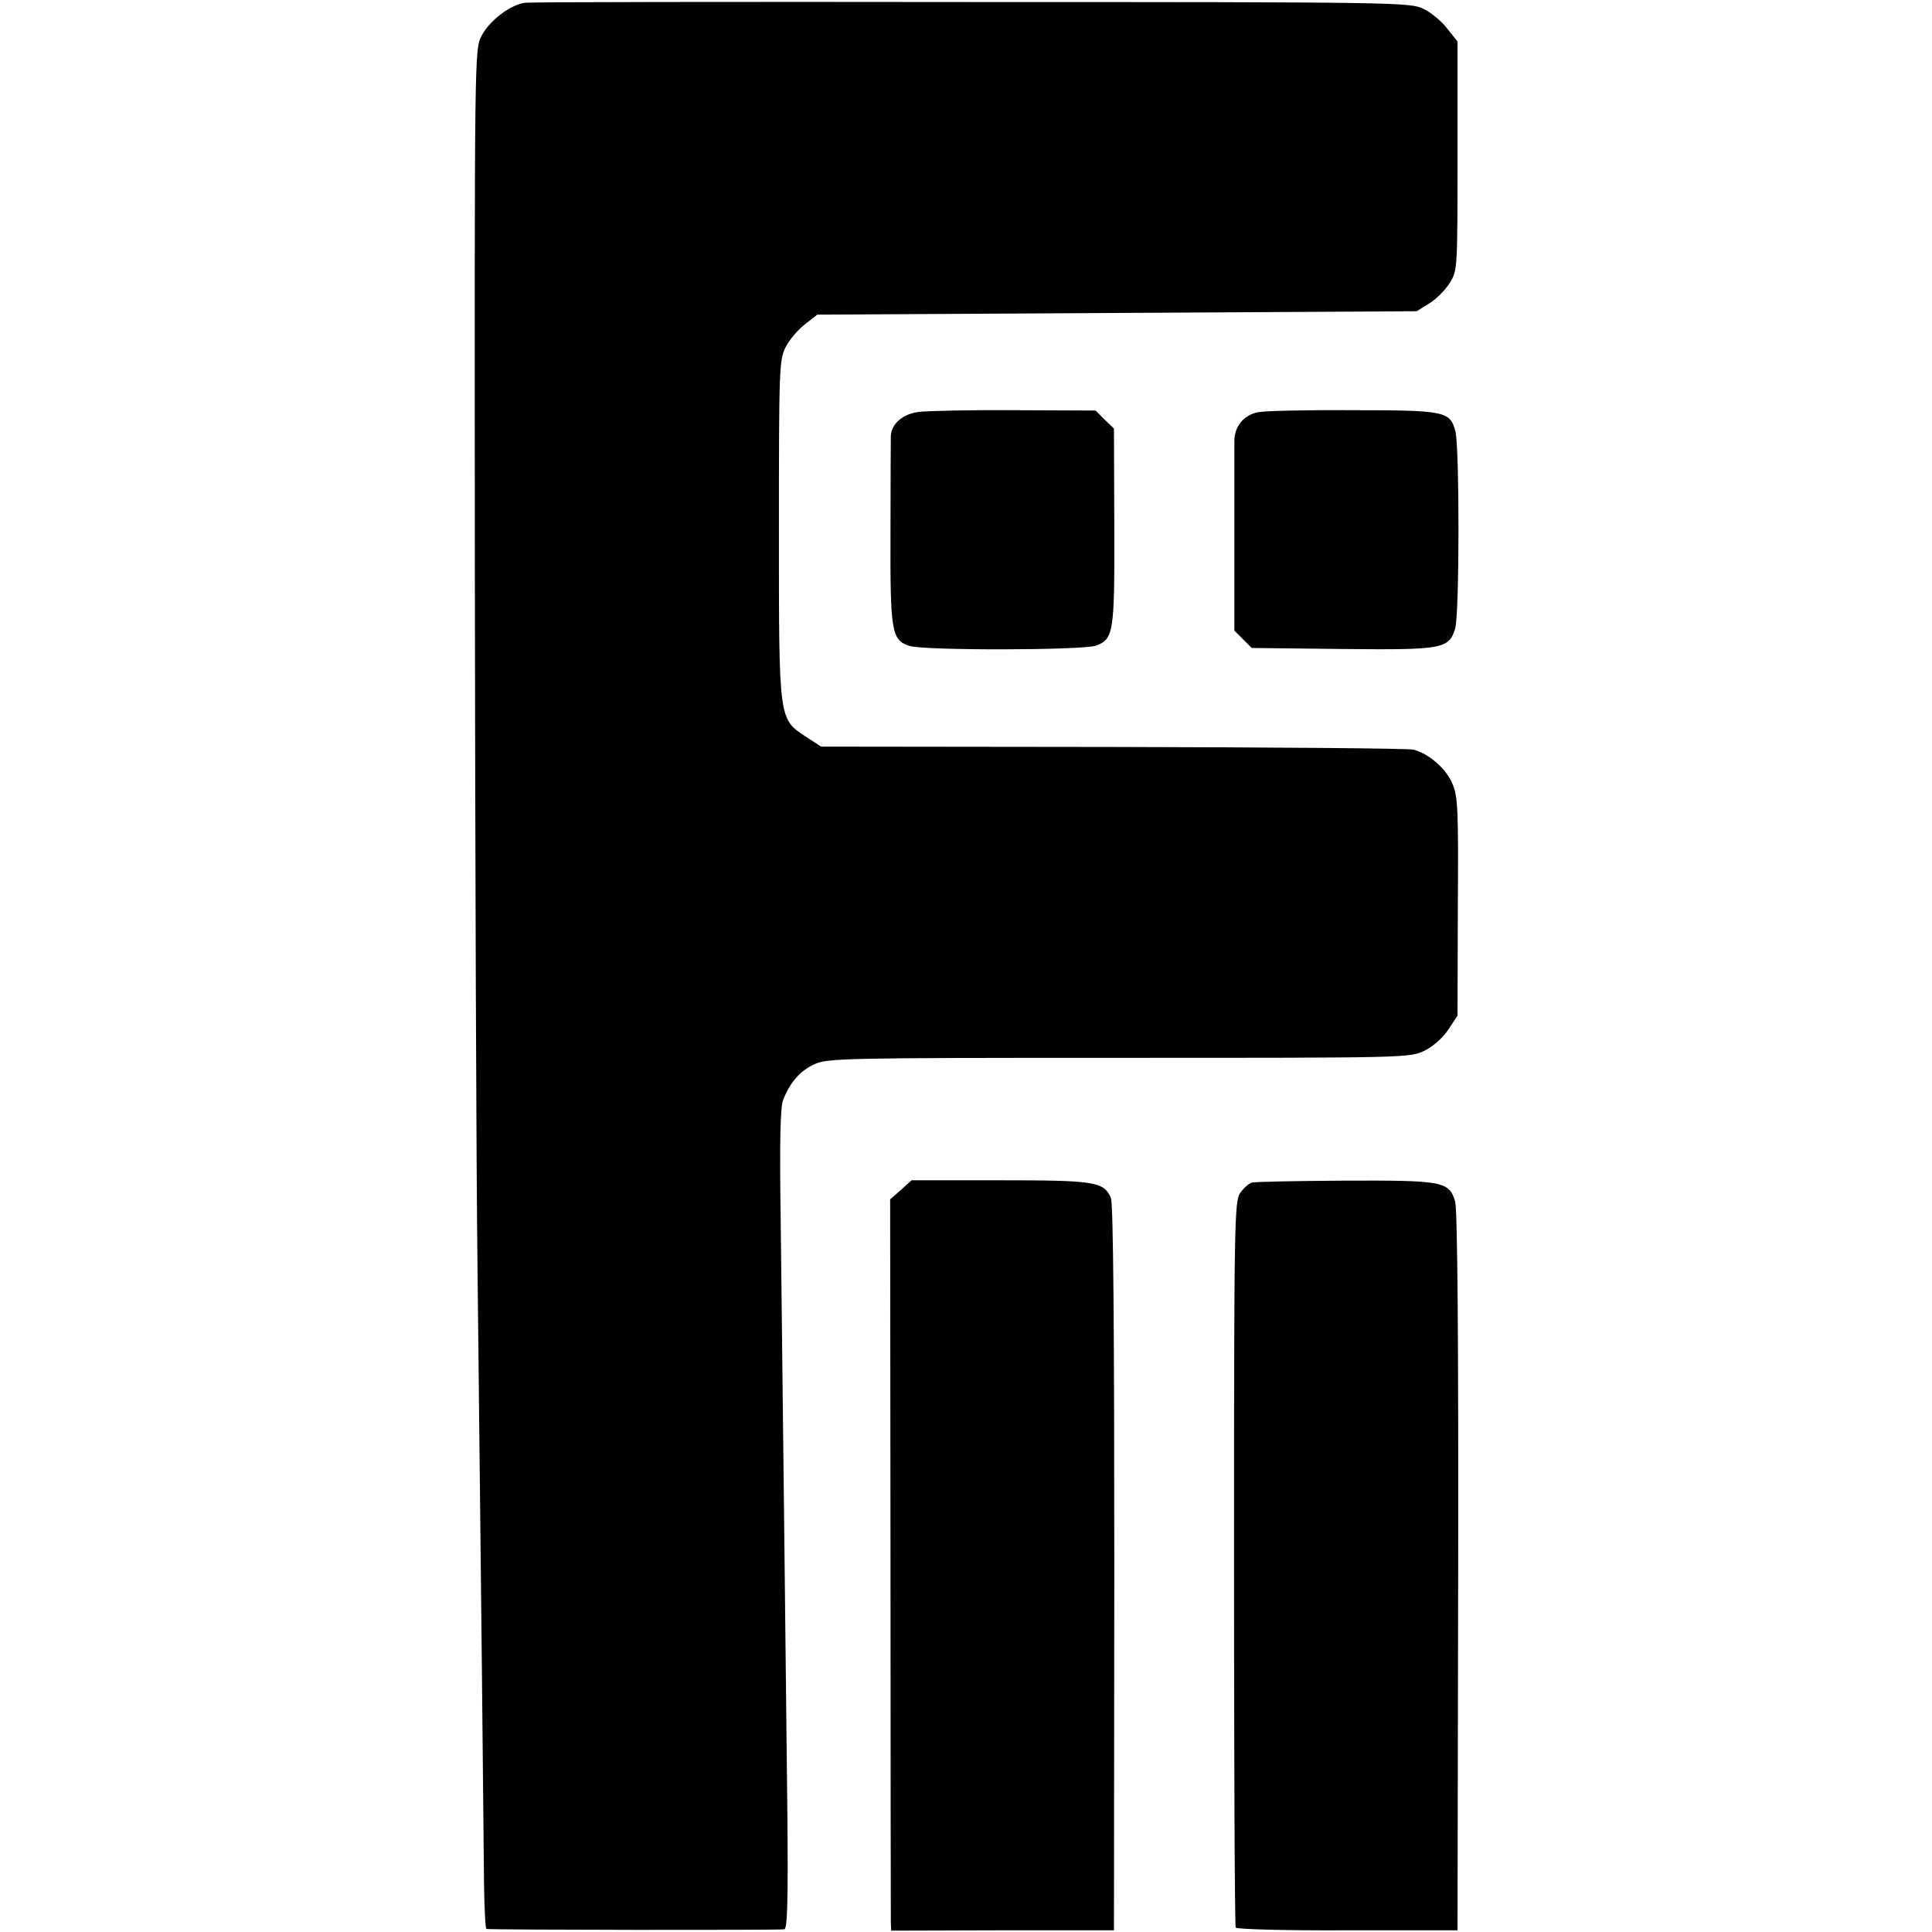
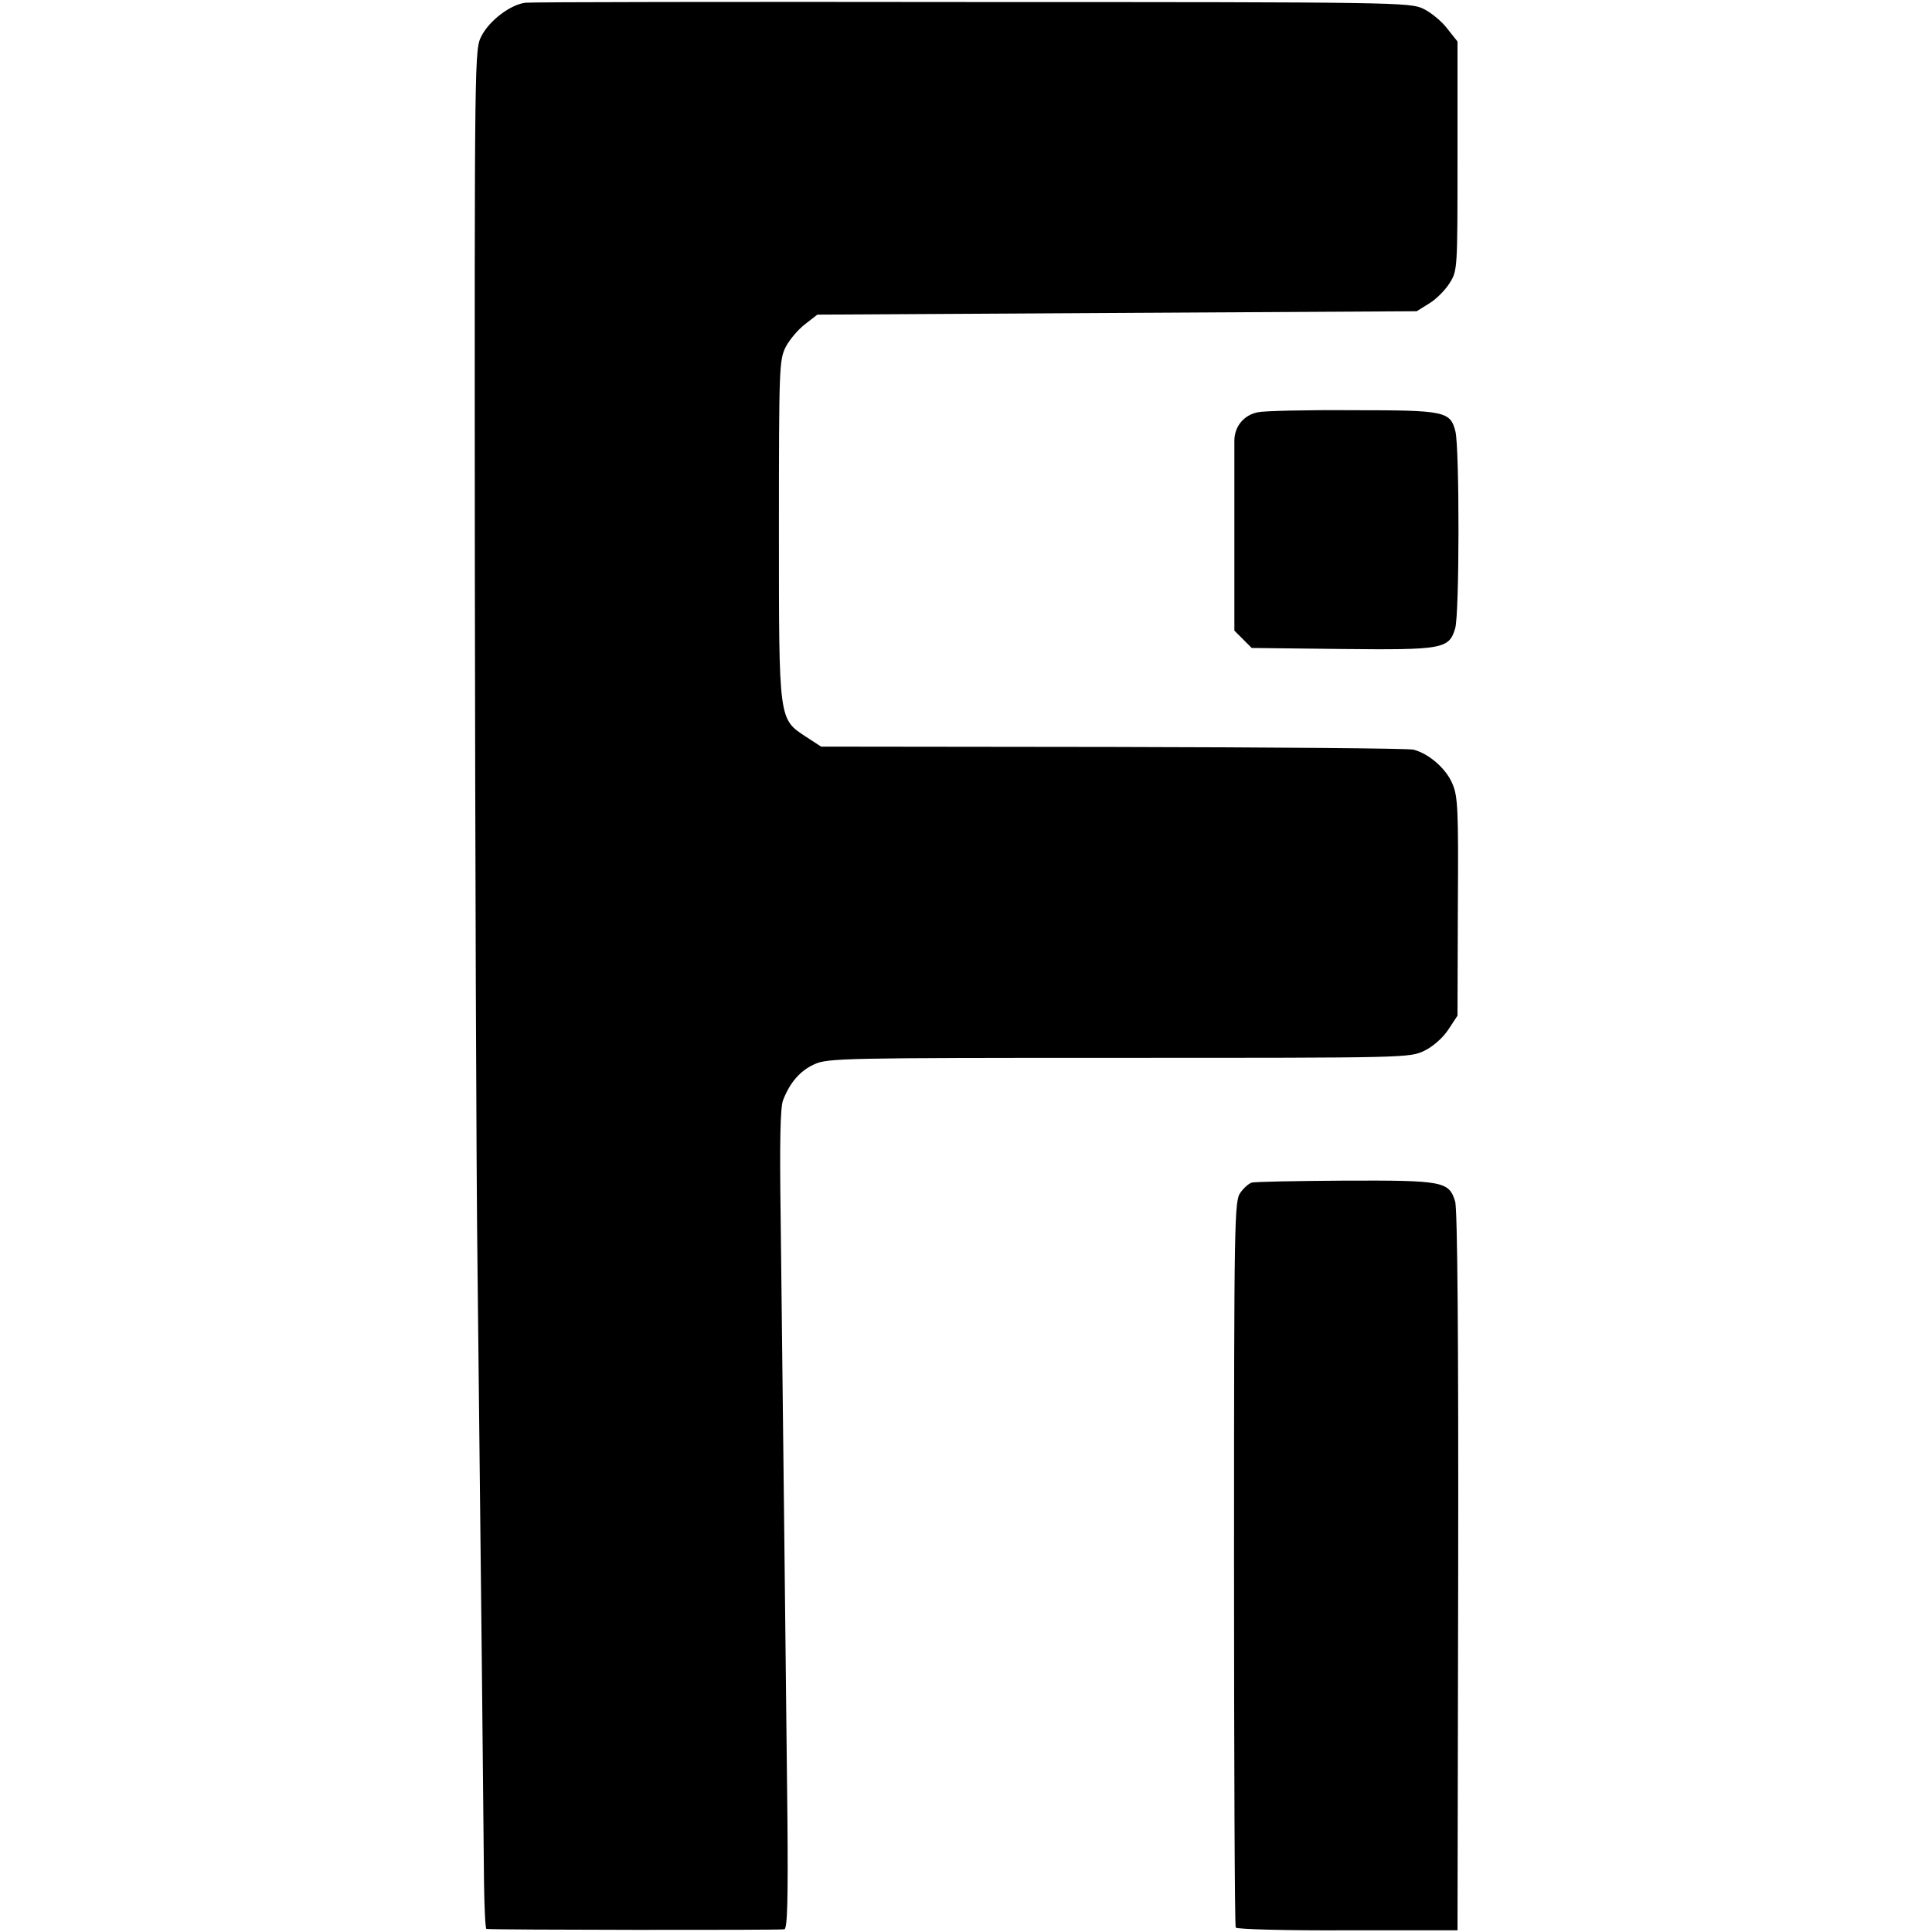
<svg xmlns="http://www.w3.org/2000/svg" version="1.0" width="568pt" height="568pt" viewBox="0 0 568 568" preserveAspectRatio="xMidYMid meet">
  <g transform="translate(0,568) scale(0.1,-0.1)" fill="#000000" stroke="none">
    <path d="M1545 5672 c-43 -5 -105 -51 -129 -97 -21 -40 -21 -41 -20 -1555 1 -833 4 -1769 8 -2080 10 -891 18 -1653 19 -1797 1 -73 4 -133 7 -134 15 -3 867 -4 876 -1 9 2 11 89 9 325 -4 350 -14 1290 -20 1777 -3 211 -1 314 7 335 20 52 50 87 92 106 39 18 84 19 895 19 850 0 855 0 899 21 26 13 54 38 70 62 l27 41 1 320 c2 288 0 325 -16 362 -19 45 -69 88 -114 100 -16 4 -415 7 -886 8 l-856 1 -43 28 c-82 54 -81 43 -81 610 0 478 1 499 20 537 11 21 36 51 57 67 l36 28 881 5 881 5 37 23 c20 12 47 39 60 60 23 37 23 39 23 374 l0 336 -31 39 c-16 21 -48 47 -69 57 -39 19 -73 20 -1325 20 -707 1 -1298 0 -1315 -2z" />
-     <path d="M2701 4469 c-47 -6 -80 -35 -82 -70 0 -10 -1 -138 -1 -283 -1 -295 3 -318 56 -335 43 -14 513 -13 549 1 51 20 54 38 53 350 l-1 288 -27 26 -27 27 -238 1 c-131 1 -258 -2 -282 -5z" />
    <path d="M3698 4468 c-40 -8 -68 -40 -69 -82 0 -17 0 -150 0 -296 l0 -264 26 -26 25 -25 265 -3 c296 -3 315 0 333 60 13 41 13 529 1 579 -15 60 -30 63 -304 63 -134 1 -259 -2 -277 -6z" />
-     <path d="M2649 2182 l-32 -28 1 -1050 c0 -577 1 -1060 1 -1074 l1 -26 328 1 327 0 1 1065 c0 702 -3 1073 -10 1088 -21 48 -46 52 -325 52 l-261 0 -31 -28z" />
    <path d="M3680 2203 c-8 -2 -23 -15 -33 -29 -18 -24 -19 -71 -19 -1089 0 -585 2 -1067 5 -1072 3 -5 151 -9 329 -8 l323 0 2 1055 c1 676 -2 1067 -9 1088 -18 59 -36 62 -325 61 -142 -1 -265 -3 -273 -6z" />
  </g>
</svg>